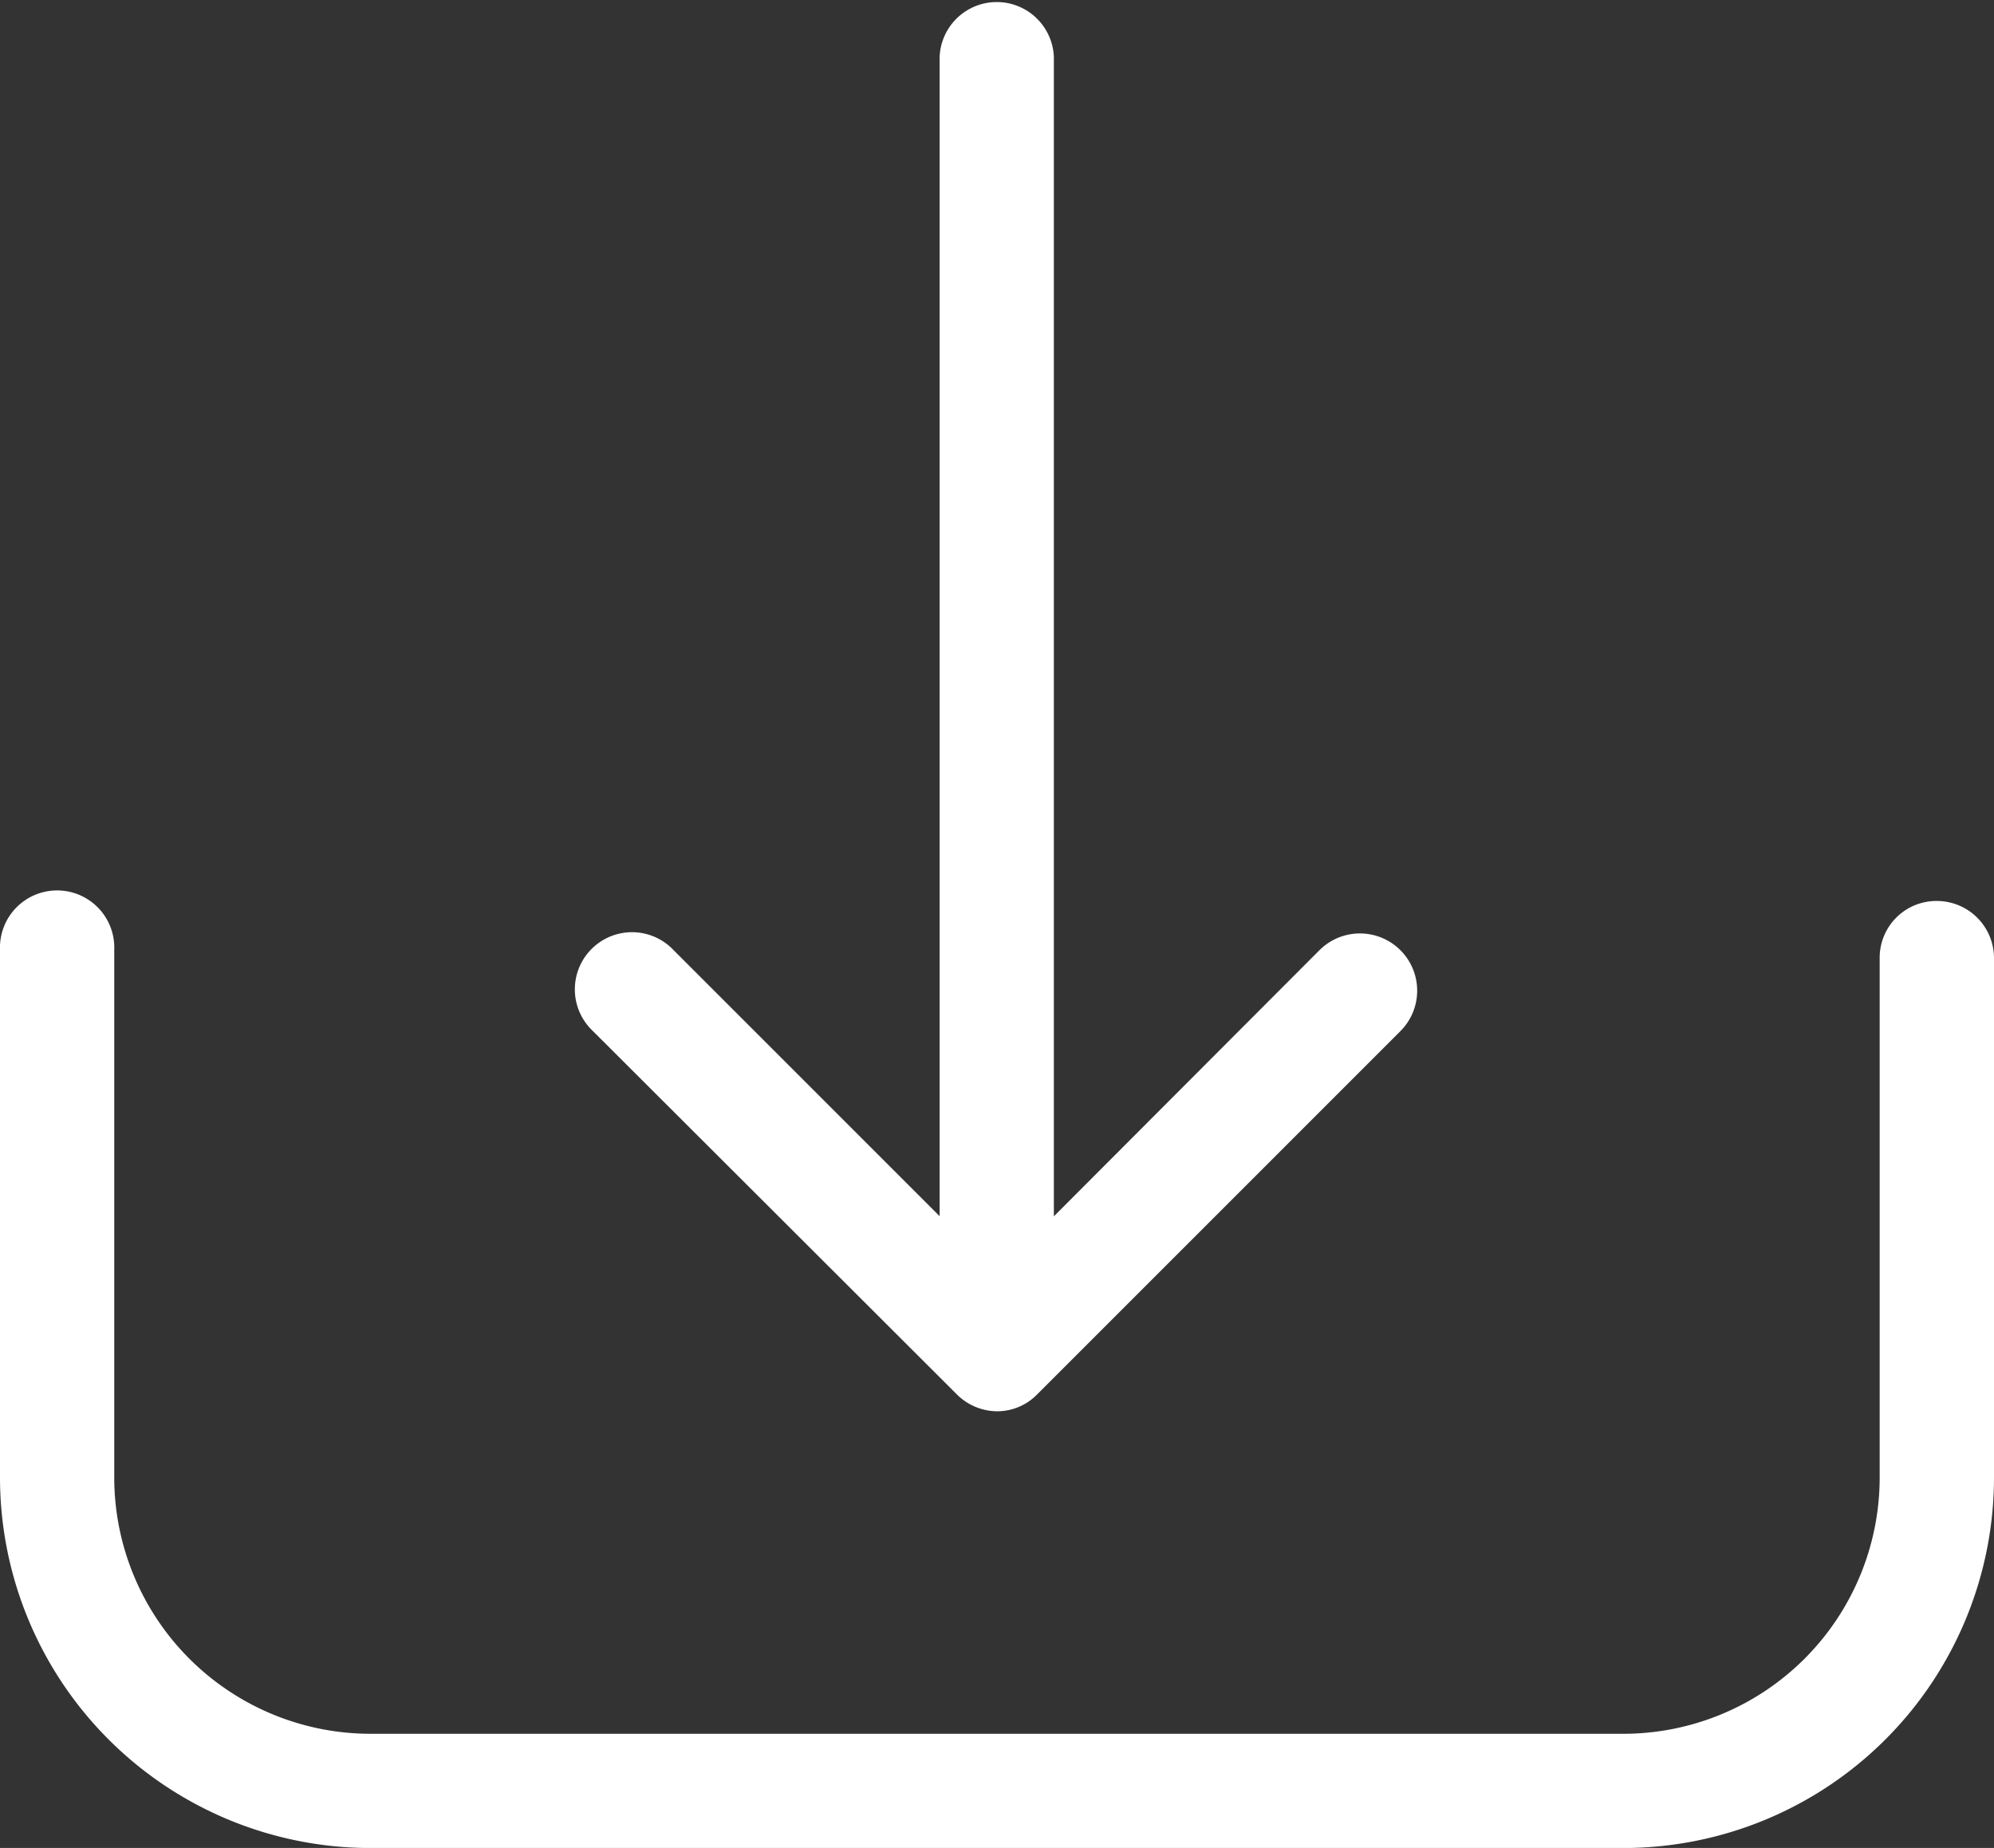
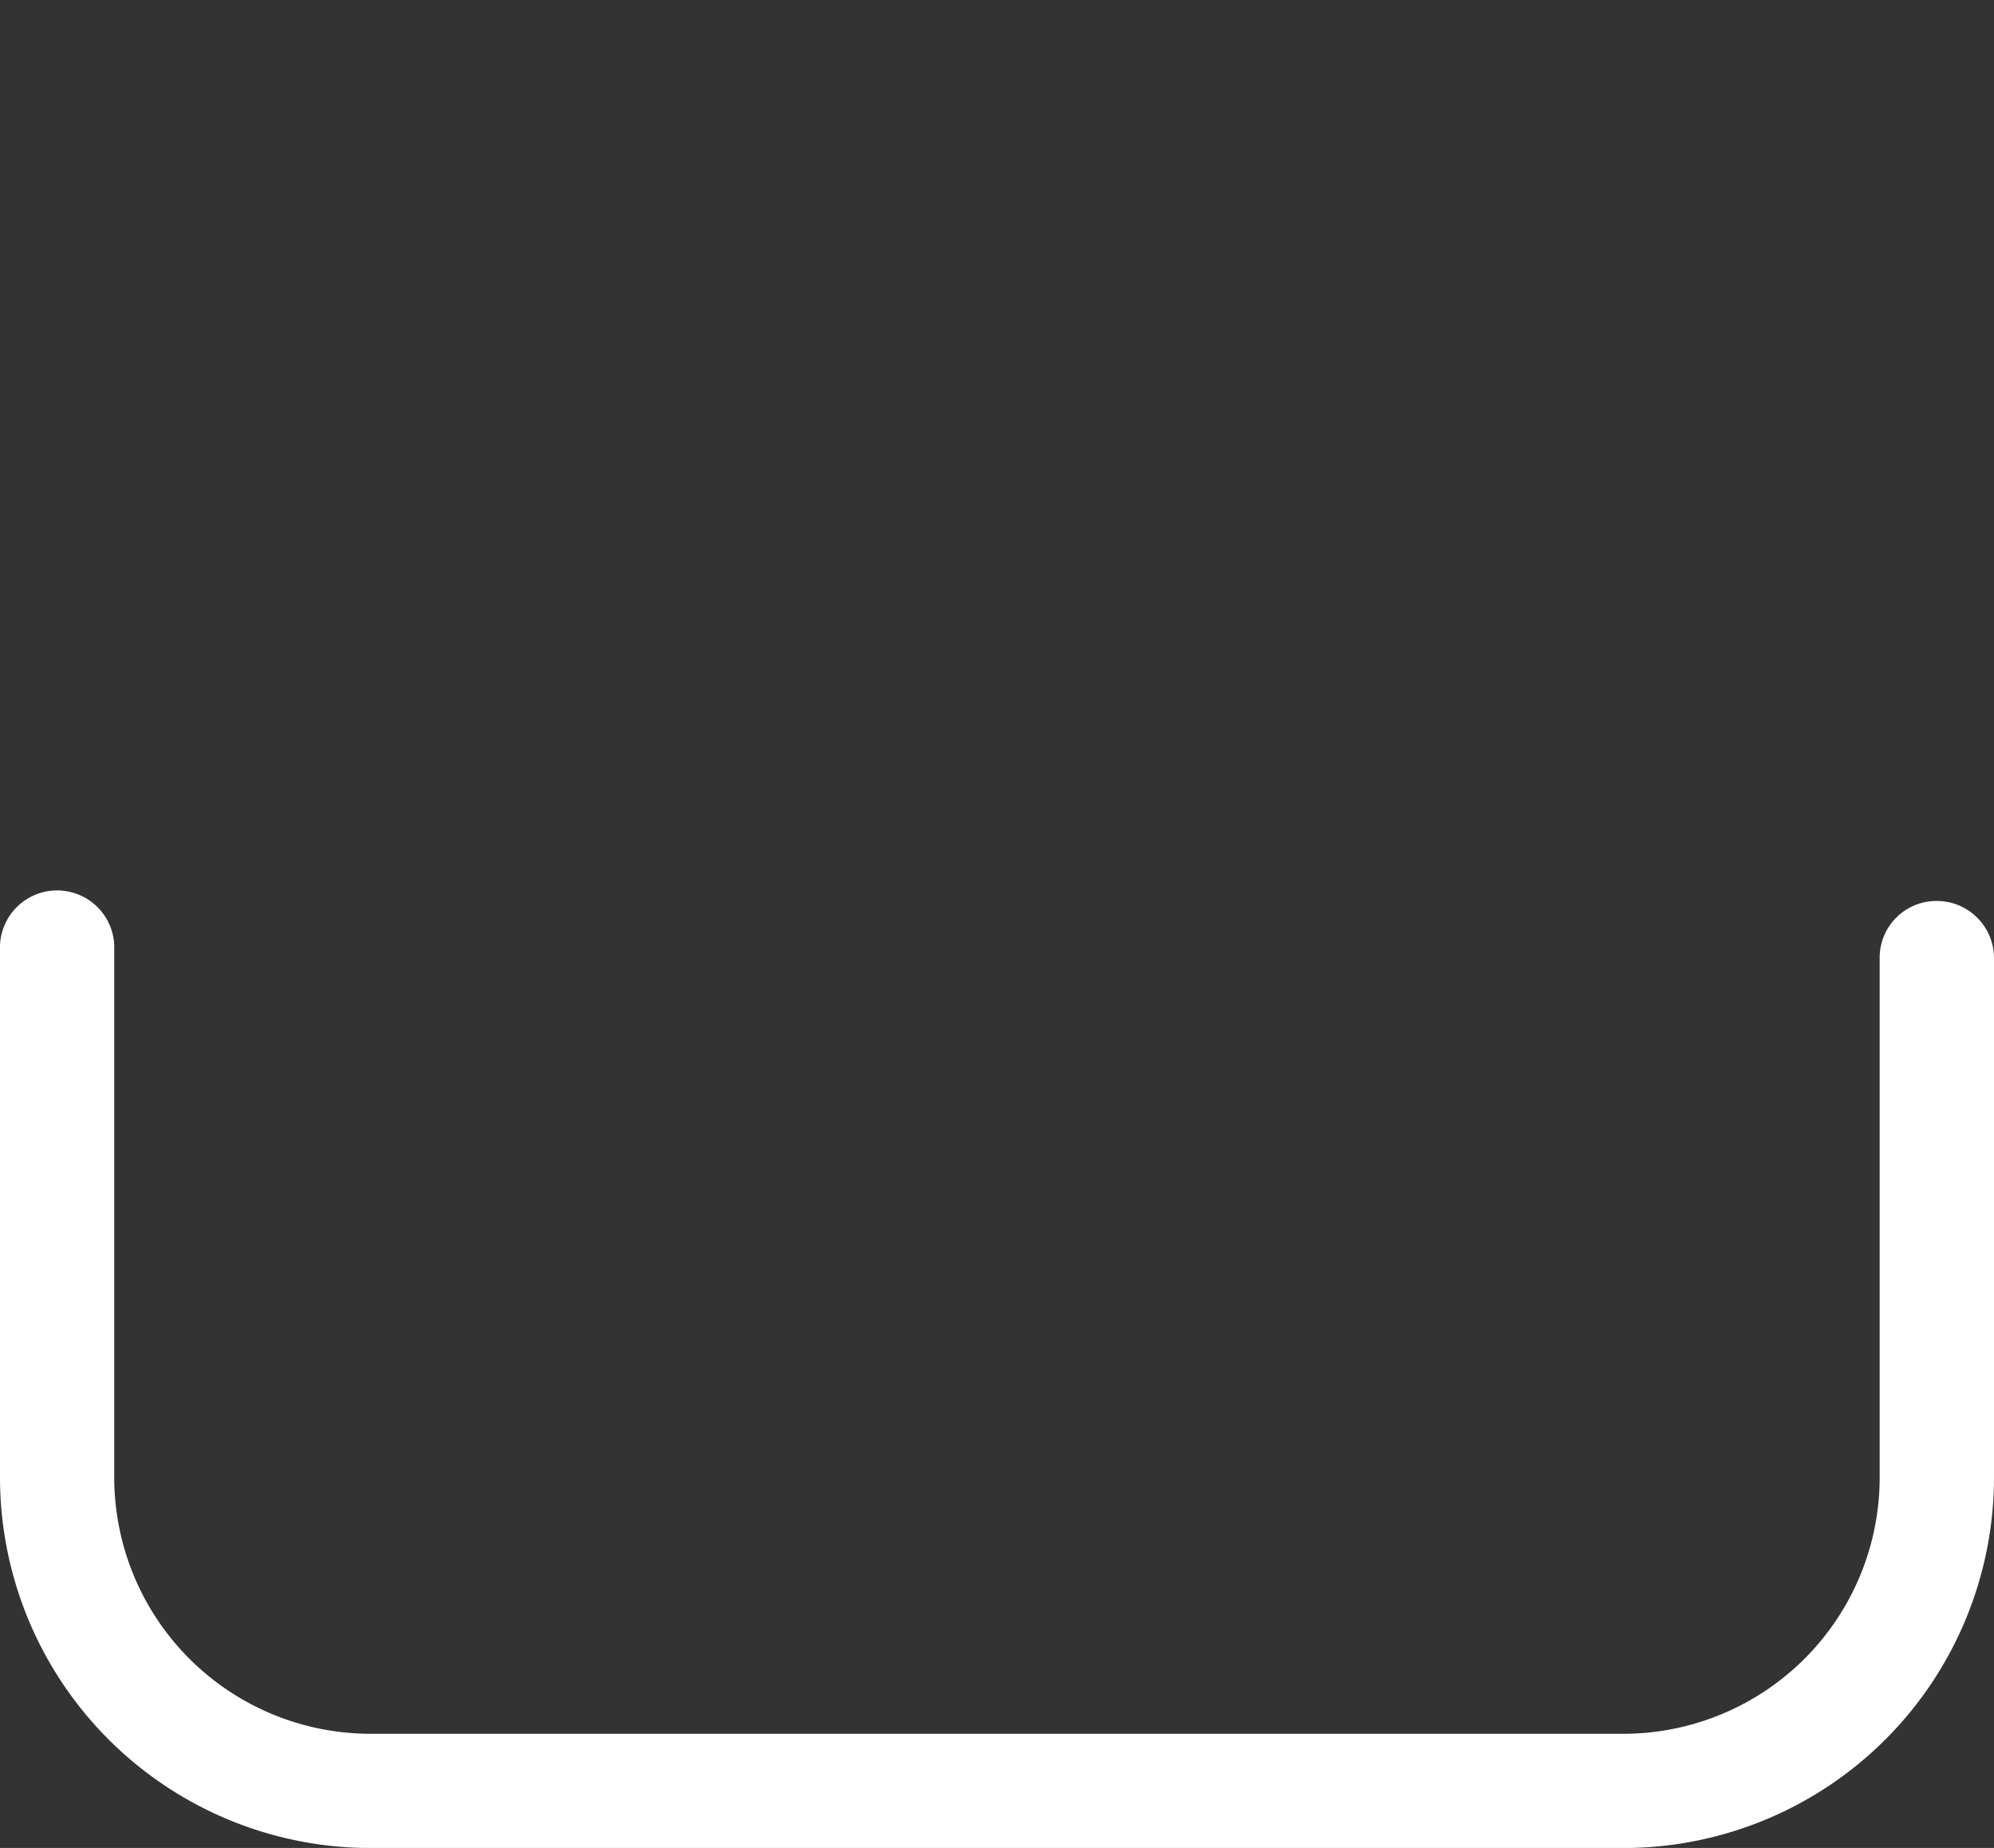
<svg xmlns="http://www.w3.org/2000/svg" width="27" height="25.023">
  <rect width="100%" height="100%" fill="#333333" stroke="none" />
  <g data-name="Illustration 17" fill="#fff">
    <path data-name="Tracé 1562" d="M26.226 12.2a.768.768 0 00-.774.774v7.036a3.472 3.472 0 01-3.467 3.467H5.014a3.472 3.472 0 01-3.467-3.467v-7.151a.774.774 0 10-1.547 0v7.151a5.02 5.02 0 005.014 5.014h16.972A5.02 5.02 0 0027 20.01v-7.036a.774.774 0 00-.774-.774z" />
-     <path data-name="Tracé 1563" d="M12.956 18.881a.779.779 0 00.544.229.756.756 0 00.544-.229l4.916-4.916a.775.775 0 10-1.097-1.095l-3.593 3.6V.774a.774.774 0 00-1.547 0v15.694l-3.6-3.6a.774.774 0 10-1.094 1.094z" />
  </g>
</svg>